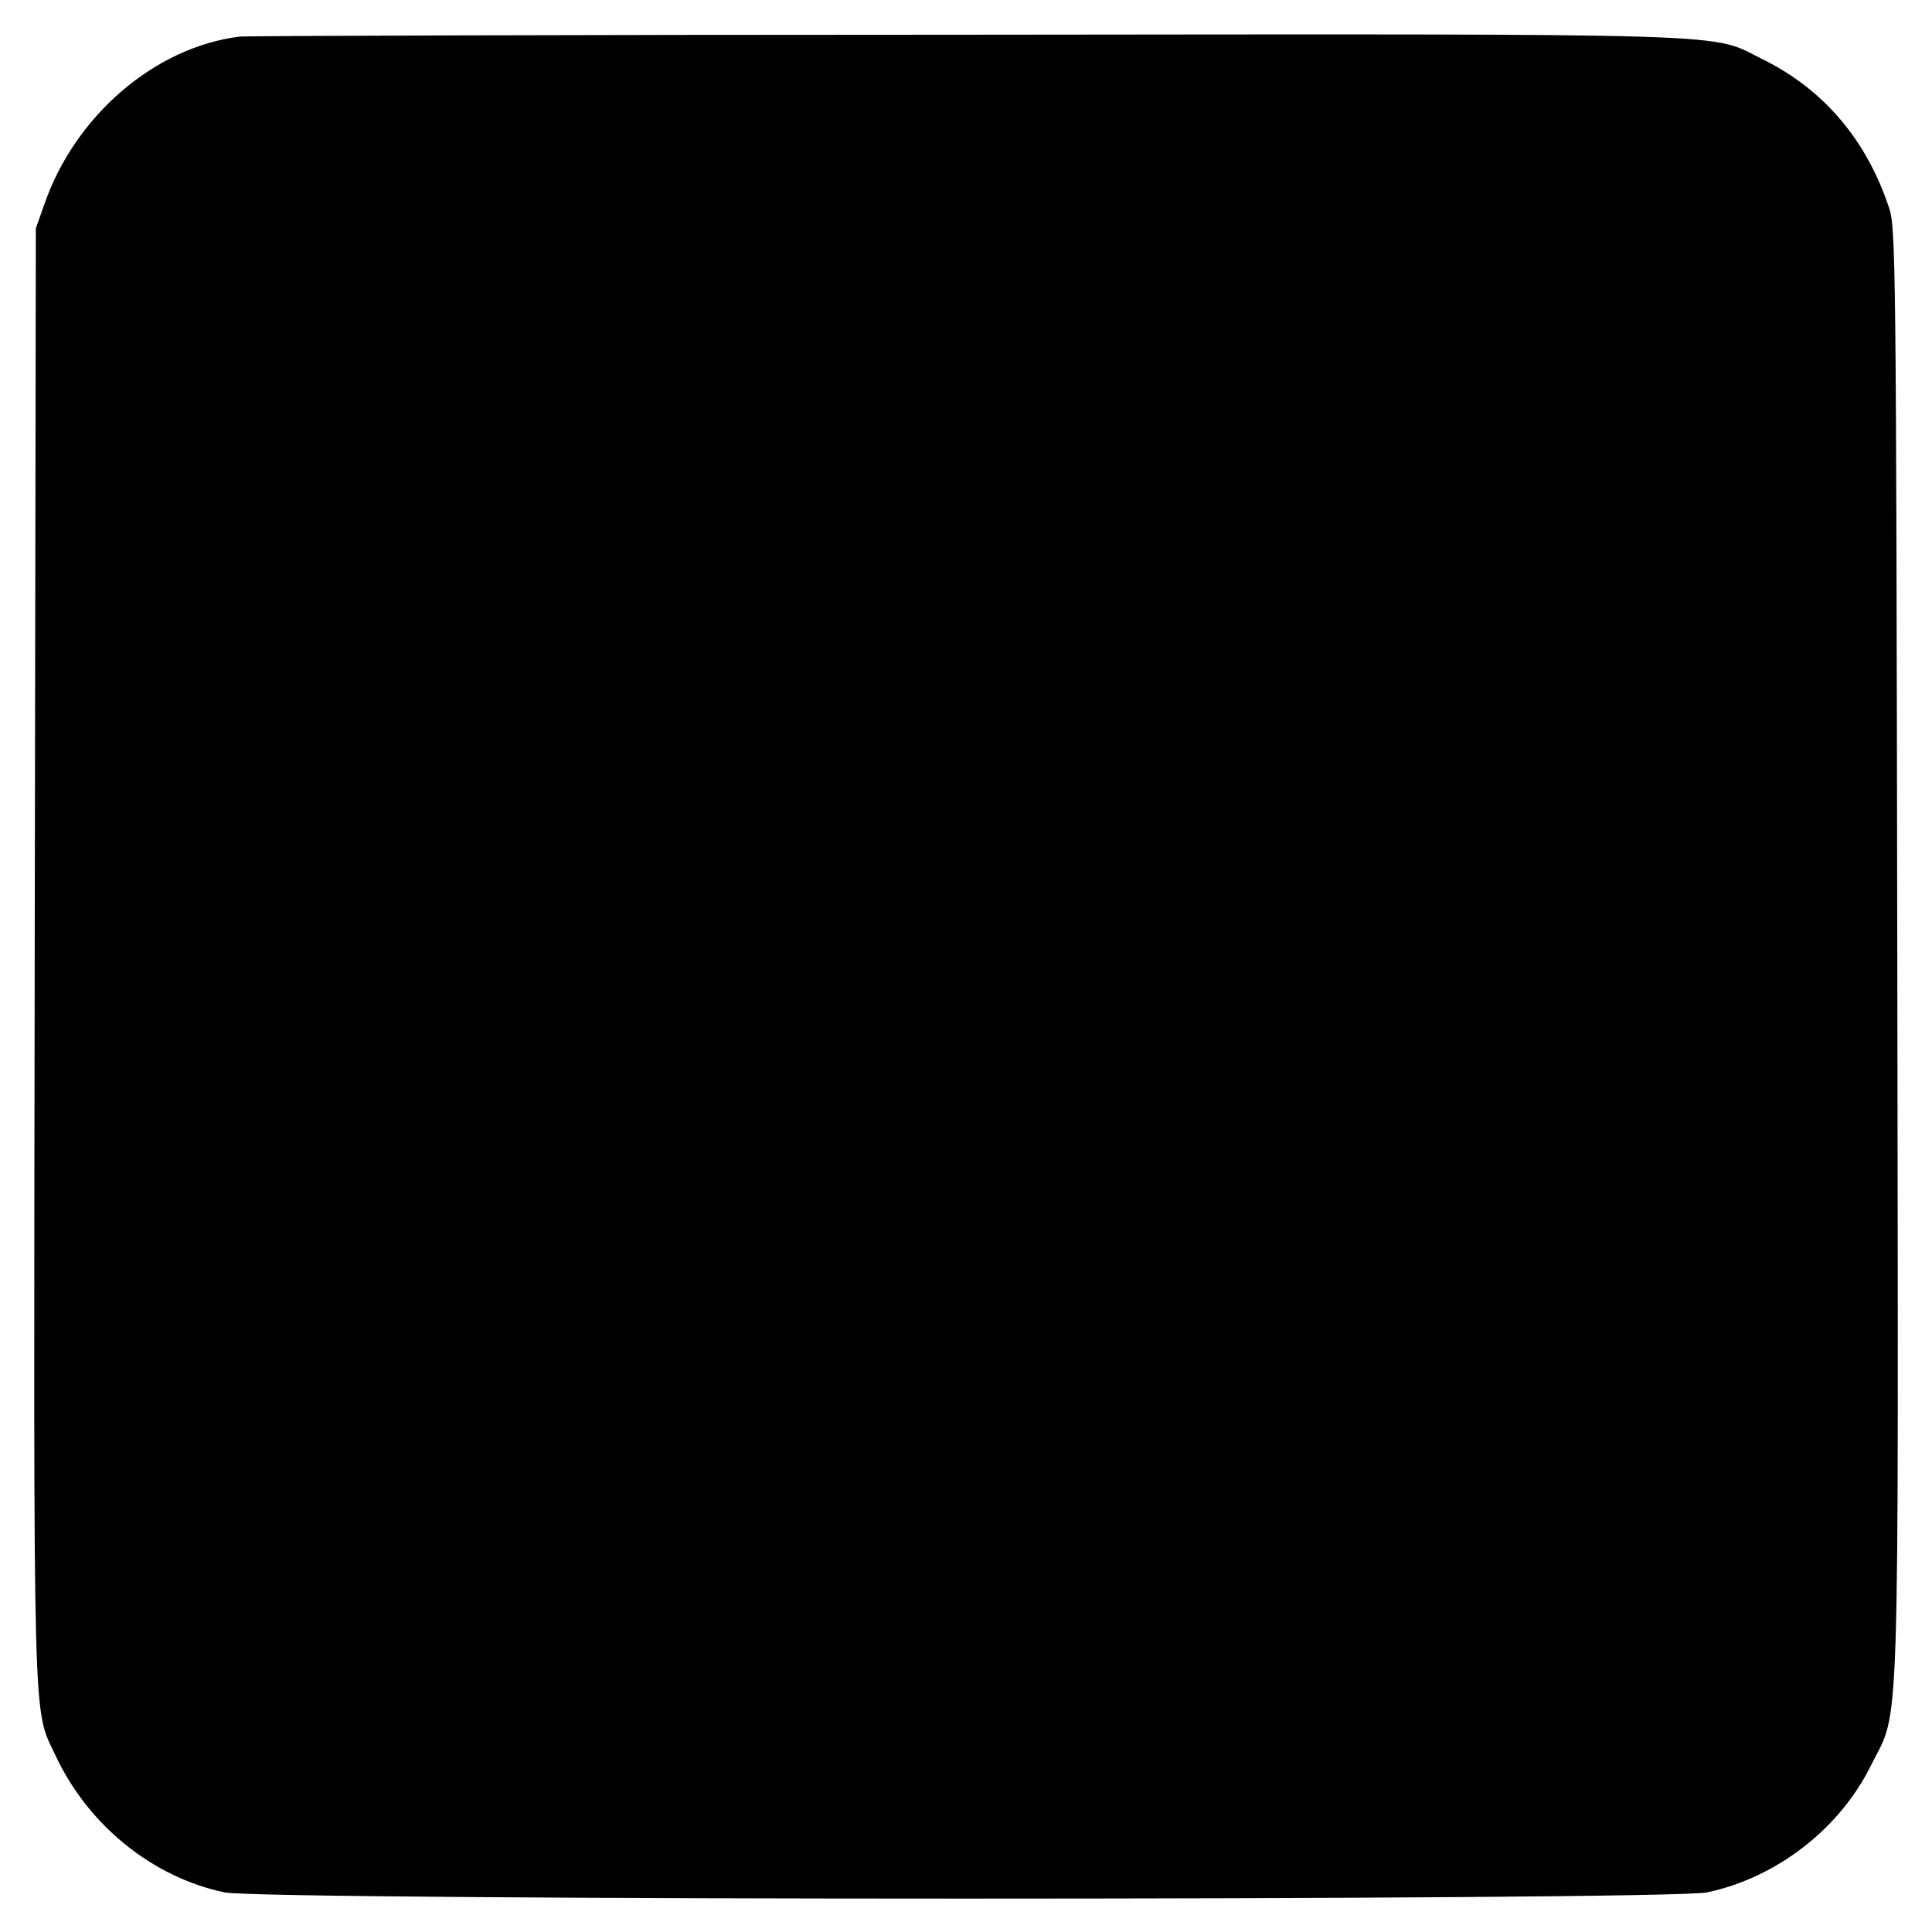
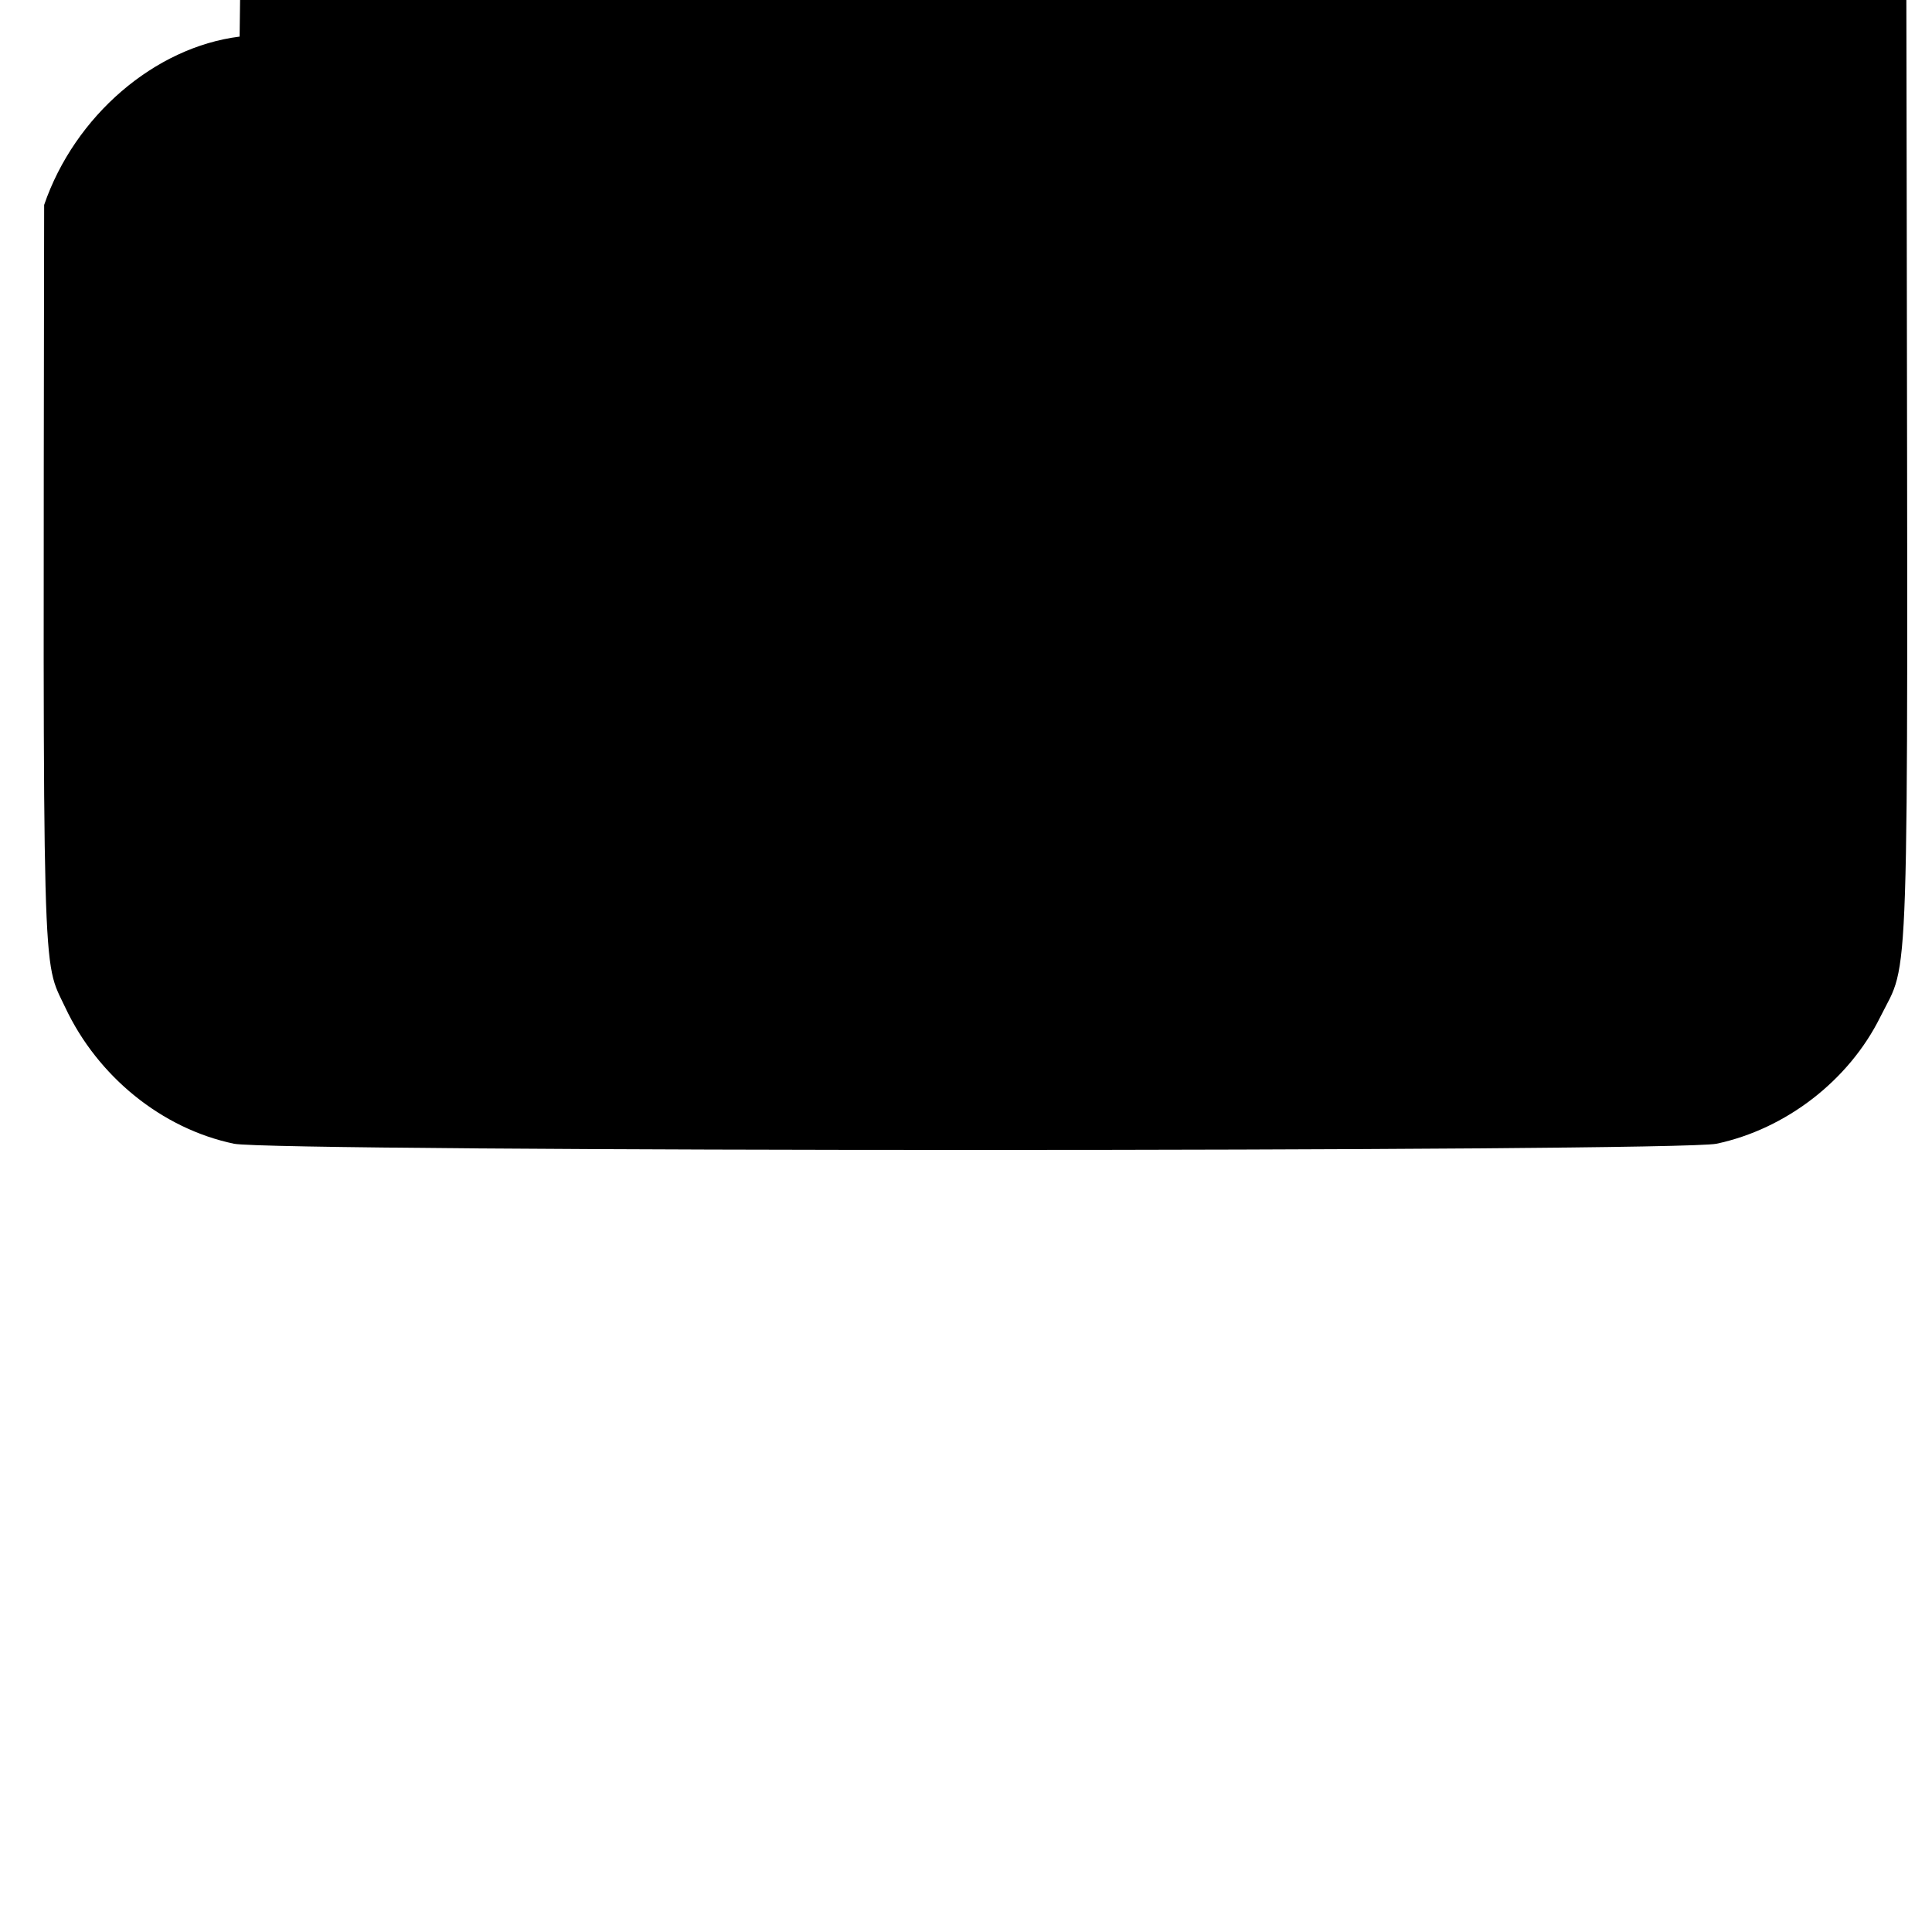
<svg xmlns="http://www.w3.org/2000/svg" version="1.0" width="512pt" height="512pt" viewBox="0 0 512 512" preserveAspectRatio="xMidYMid meet">
  <g transform="translate(0,512) scale(0.1,-0.1)" fill="#000000" stroke="none">
-     <path d="M635 5023 c-225 -28 -437 -210 -518 -446 l-22 -62 -3 -1922 c-3 -2108 -6 -1995 56 -2127 86 -183 256 -321 447 -361 105 -22 3825 -22 3929 0 184 39 351 168 434 336 78 157 73 3 70 2152 -3 1844 -4 1924 -22 1977 -60 180 -173 312 -331 391 -148 73 -7 69 -2115 67 -1042 0 -1908 -3 -1925 -5z" />
+     <path d="M635 5023 c-225 -28 -437 -210 -518 -446 c-3 -2108 -6 -1995 56 -2127 86 -183 256 -321 447 -361 105 -22 3825 -22 3929 0 184 39 351 168 434 336 78 157 73 3 70 2152 -3 1844 -4 1924 -22 1977 -60 180 -173 312 -331 391 -148 73 -7 69 -2115 67 -1042 0 -1908 -3 -1925 -5z" />
  </g>
</svg>